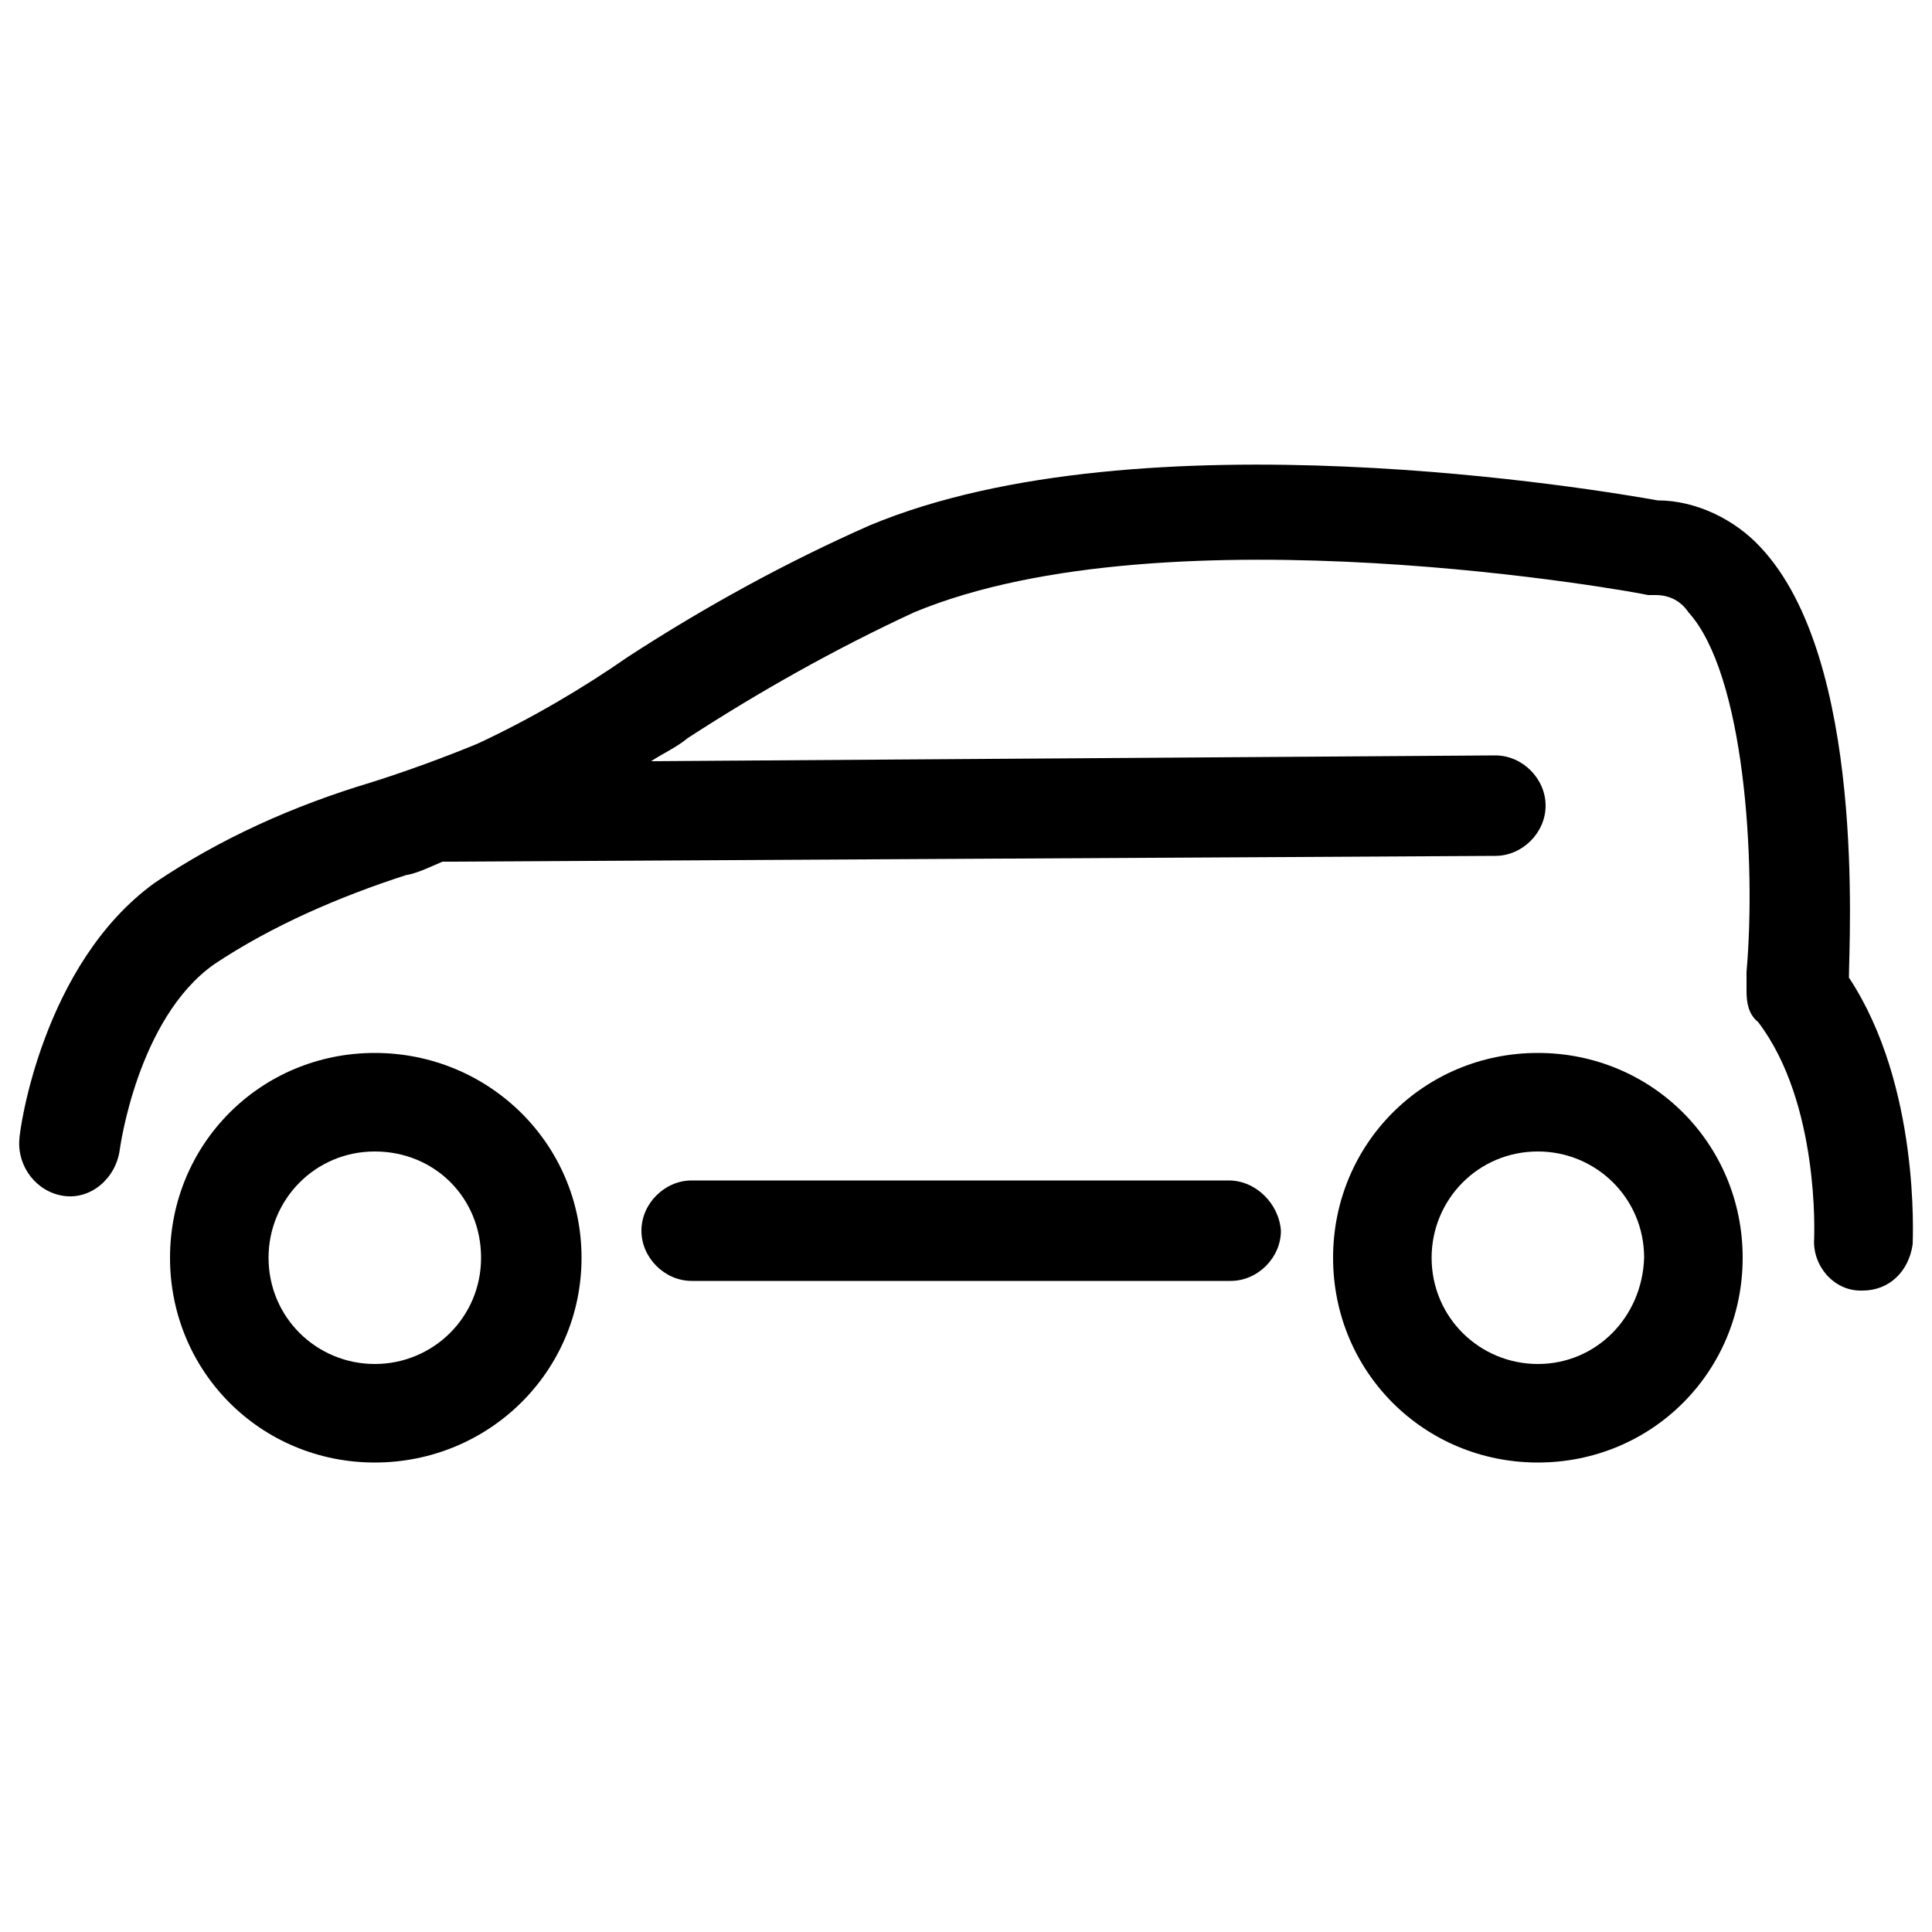
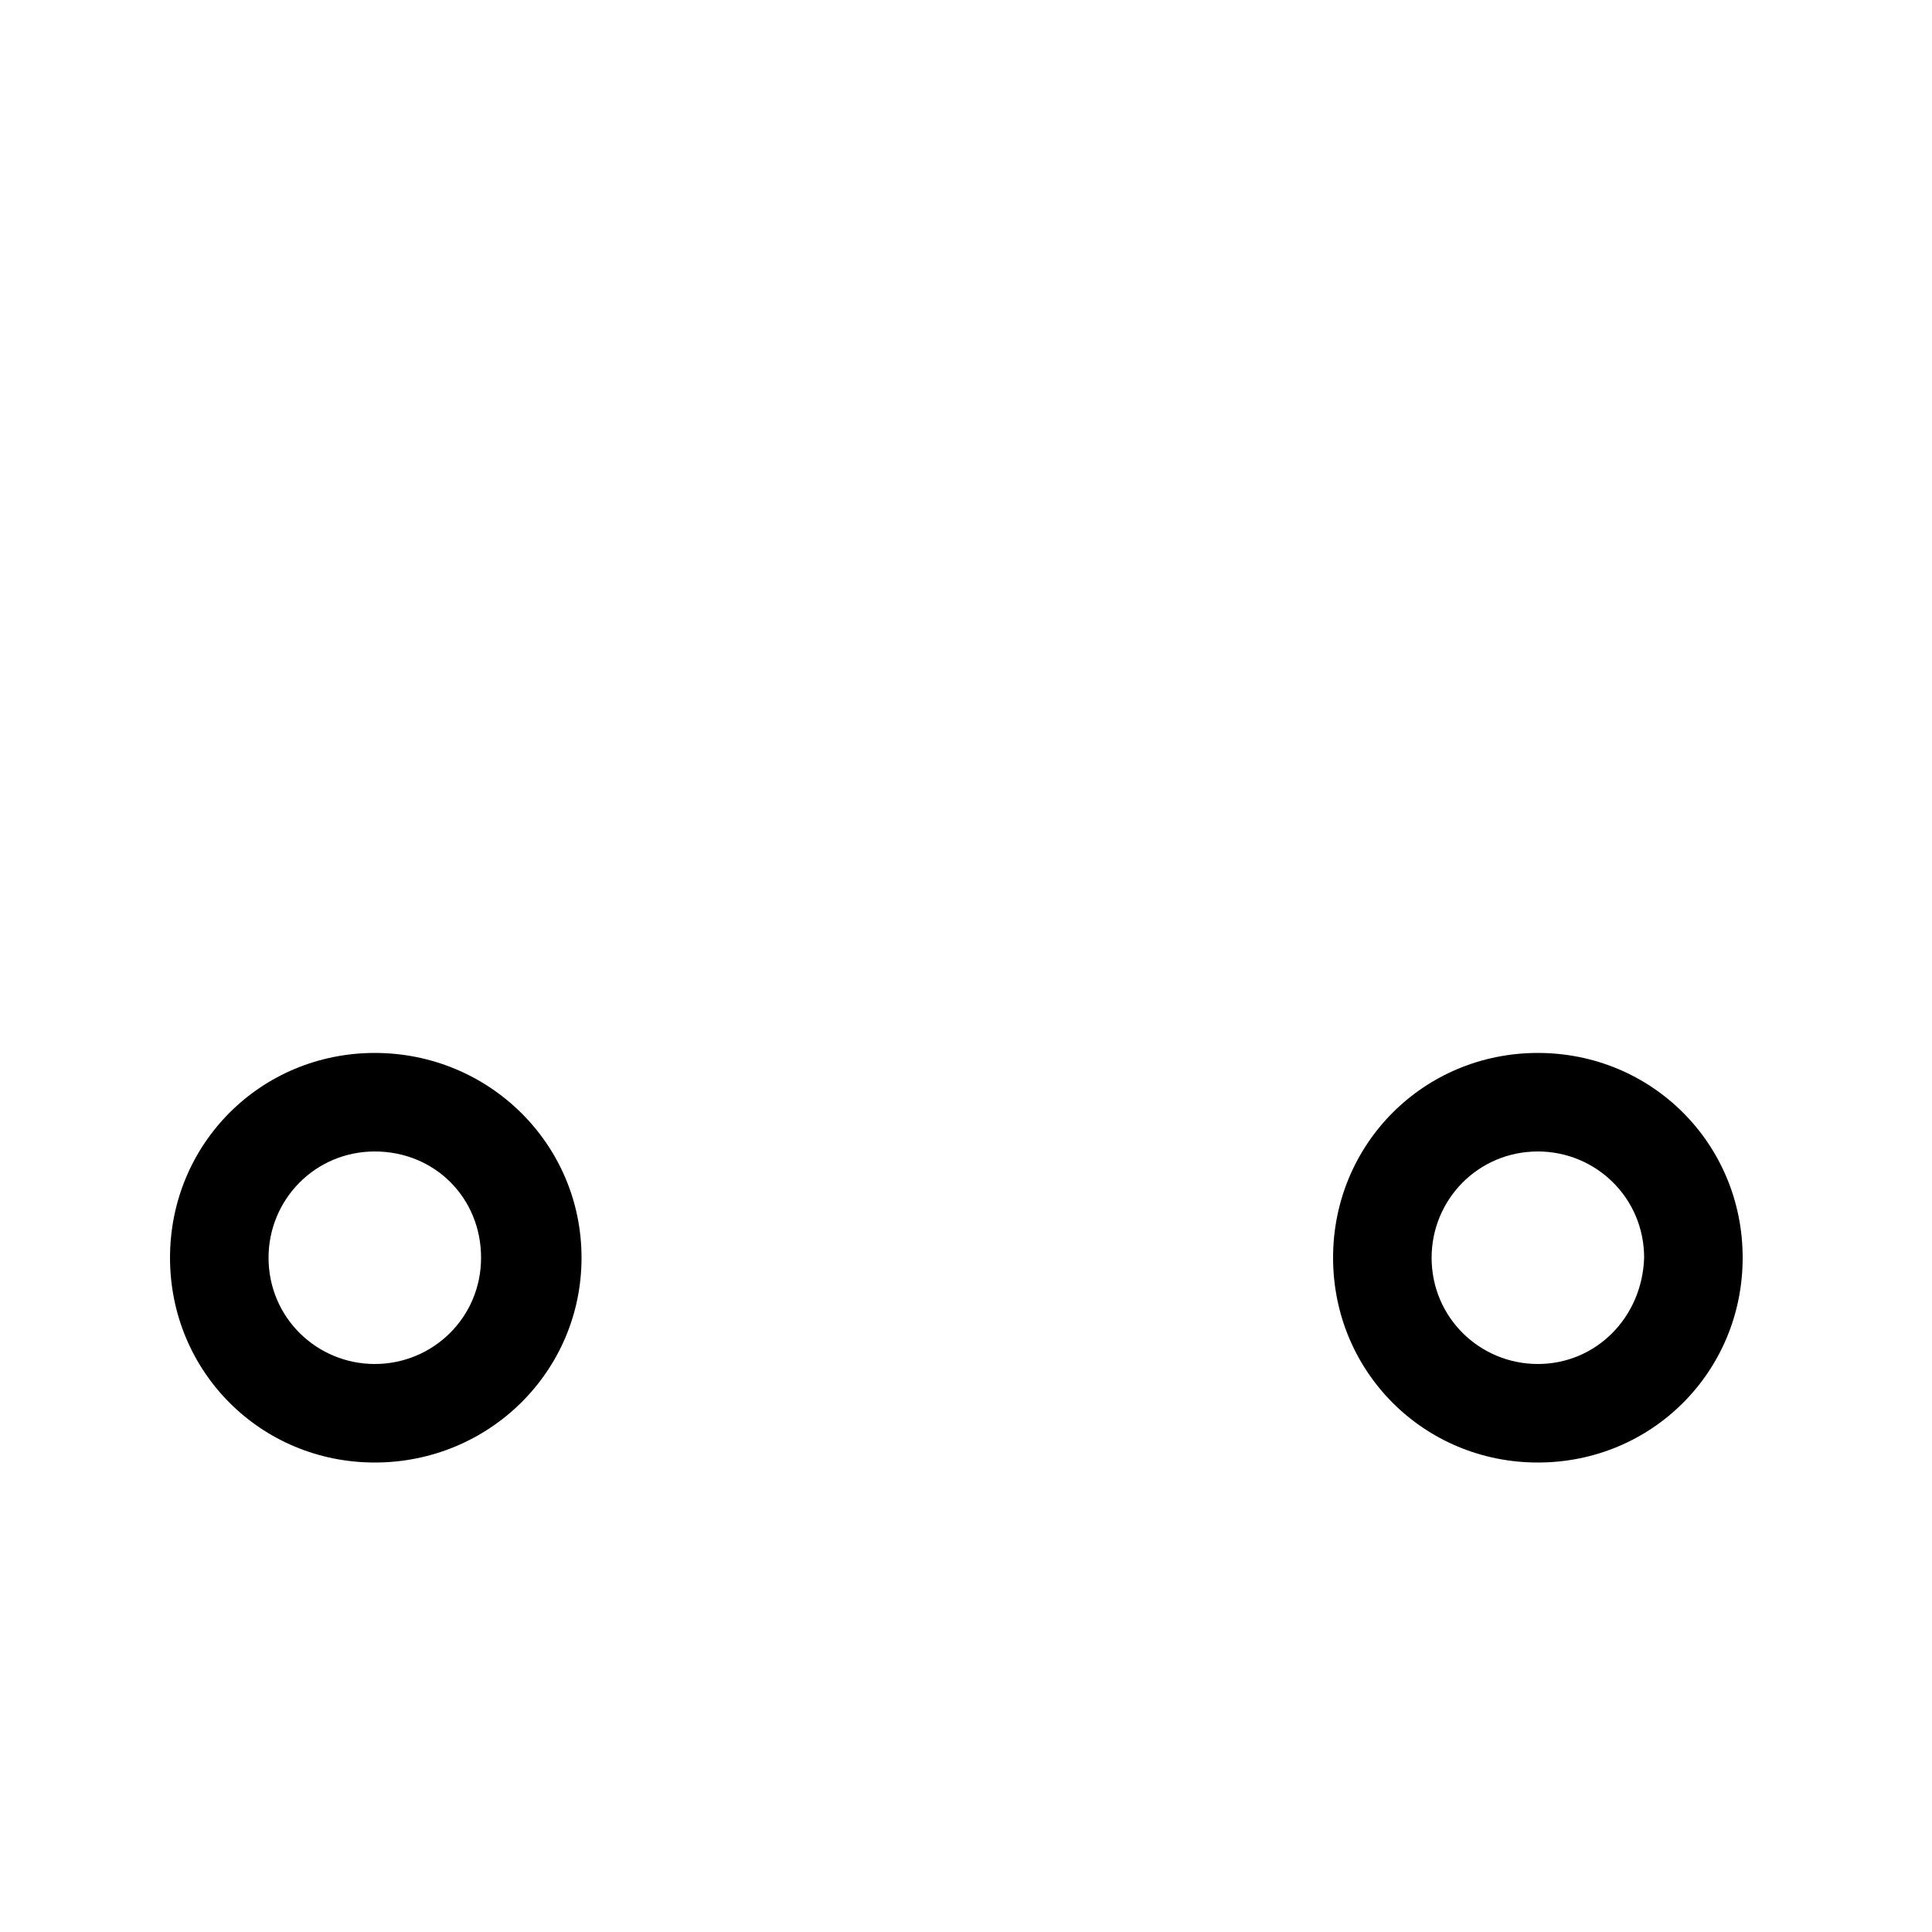
<svg xmlns="http://www.w3.org/2000/svg" x="0px" y="0px" viewBox="0 0 100 100" style="enable-background:new 0 0 100 100;" xml:space="preserve">
  <path d="M19.4,54.5c-5.9,0-10.6,4.7-10.6,10.6s4.7,10.6,10.6,10.6S30.1,71,30.1,65.1S25.3,54.5,19.4,54.5z M19.4,70.6  c-3,0-5.5-2.4-5.5-5.5c0-3,2.4-5.5,5.5-5.5s5.5,2.4,5.5,5.5C24.9,68.2,22.4,70.6,19.4,70.6z" />
  <path d="M79.6,54.5c-5.9,0-10.6,4.7-10.6,10.6s4.7,10.6,10.6,10.6c5.9,0,10.6-4.7,10.6-10.6S85.5,54.5,79.6,54.5z M79.6,70.6  c-3,0-5.5-2.4-5.5-5.5c0-3,2.4-5.5,5.5-5.5c3,0,5.5,2.4,5.5,5.5C85,68.2,82.6,70.6,79.6,70.6z" />
-   <path d="M95.7,50.6c0-1.9,0.9-16.5-4.6-22.3c-1.3-1.4-3.3-2.4-5.3-2.4C83,25.4,59.1,21.3,45,27.2c-4.3,1.9-8.5,4.2-12.5,6.8  c-2.3,1.6-5,3.2-7.8,4.5c-1.7,0.7-3.6,1.4-5.5,2c-4,1.2-7.8,2.9-11.2,5.2C2.2,49.9,1,58.5,1,59c-0.1,1.4,0.9,2.7,2.3,2.9  S6,61,6.2,59.5c0,0,0.9-6.8,4.9-9.6c3-2,6.5-3.5,9.9-4.6c0.6-0.1,1.2-0.4,1.9-0.7c0.1,0,0.1,0,0.3,0l0,0l54.2-0.3  c1.4,0,2.6-1.2,2.6-2.6c0-1.4-1.2-2.6-2.6-2.6l0,0l-43.7,0.3c0.6-0.4,1.3-0.7,1.9-1.2c3.7-2.4,7.6-4.6,11.7-6.5  c13.2-5.5,37.7-1,38-0.9c0.1,0,0.3,0,0.4,0c0.7,0,1.3,0.3,1.7,0.9c2.9,3.2,3.5,12.9,3,18.6v1c0,0.6,0.1,1.2,0.6,1.6  c3.2,4.2,2.9,11.1,2.9,11.2l0,0c-0.1,1.4,1,2.7,2.4,2.7h0.1l0,0c1.4,0,2.4-1,2.6-2.4C99,64.1,99.4,56.2,95.7,50.6z" />
-   <path d="M63.6,61.1H35.8c-1.4,0-2.6,1.2-2.6,2.6c0,1.4,1.2,2.6,2.6,2.6h27.9c1.4,0,2.6-1.2,2.6-2.6C66.2,62.3,65,61.1,63.6,61.1z" />
</svg>